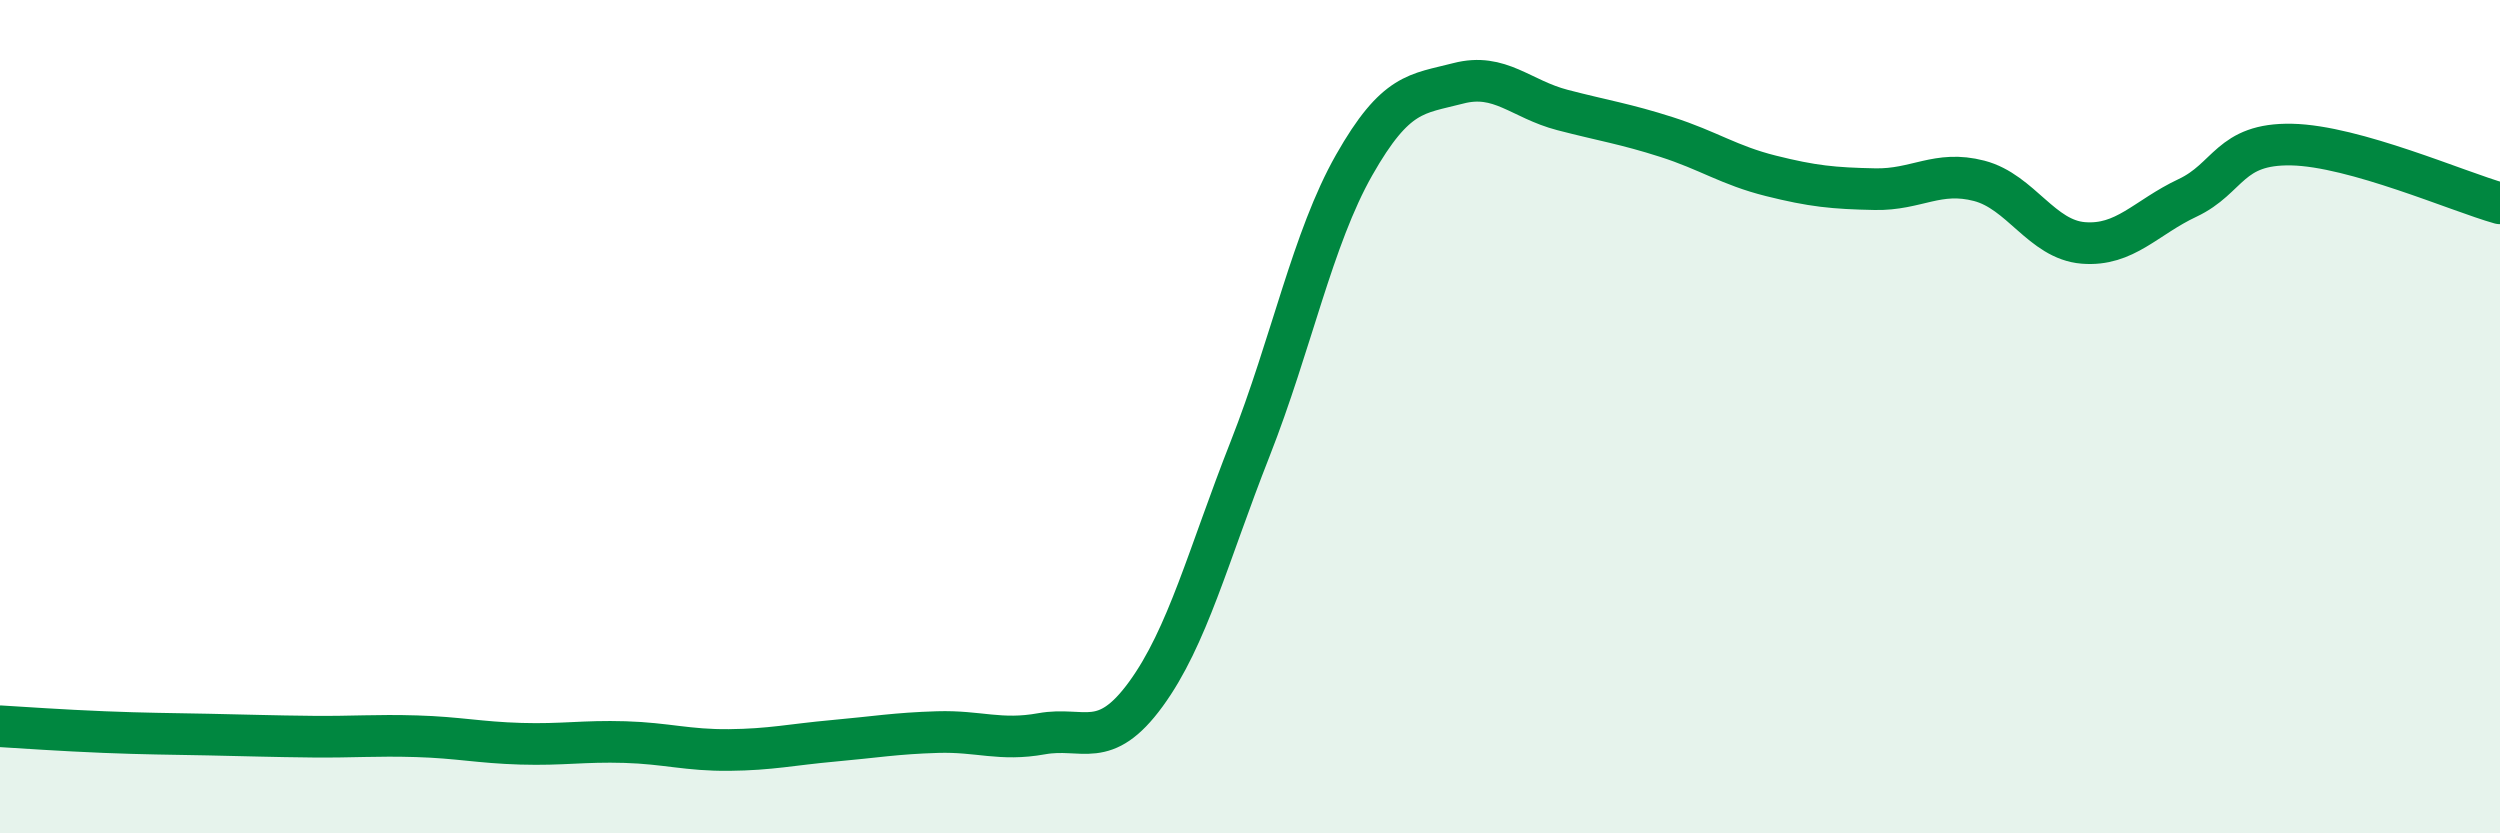
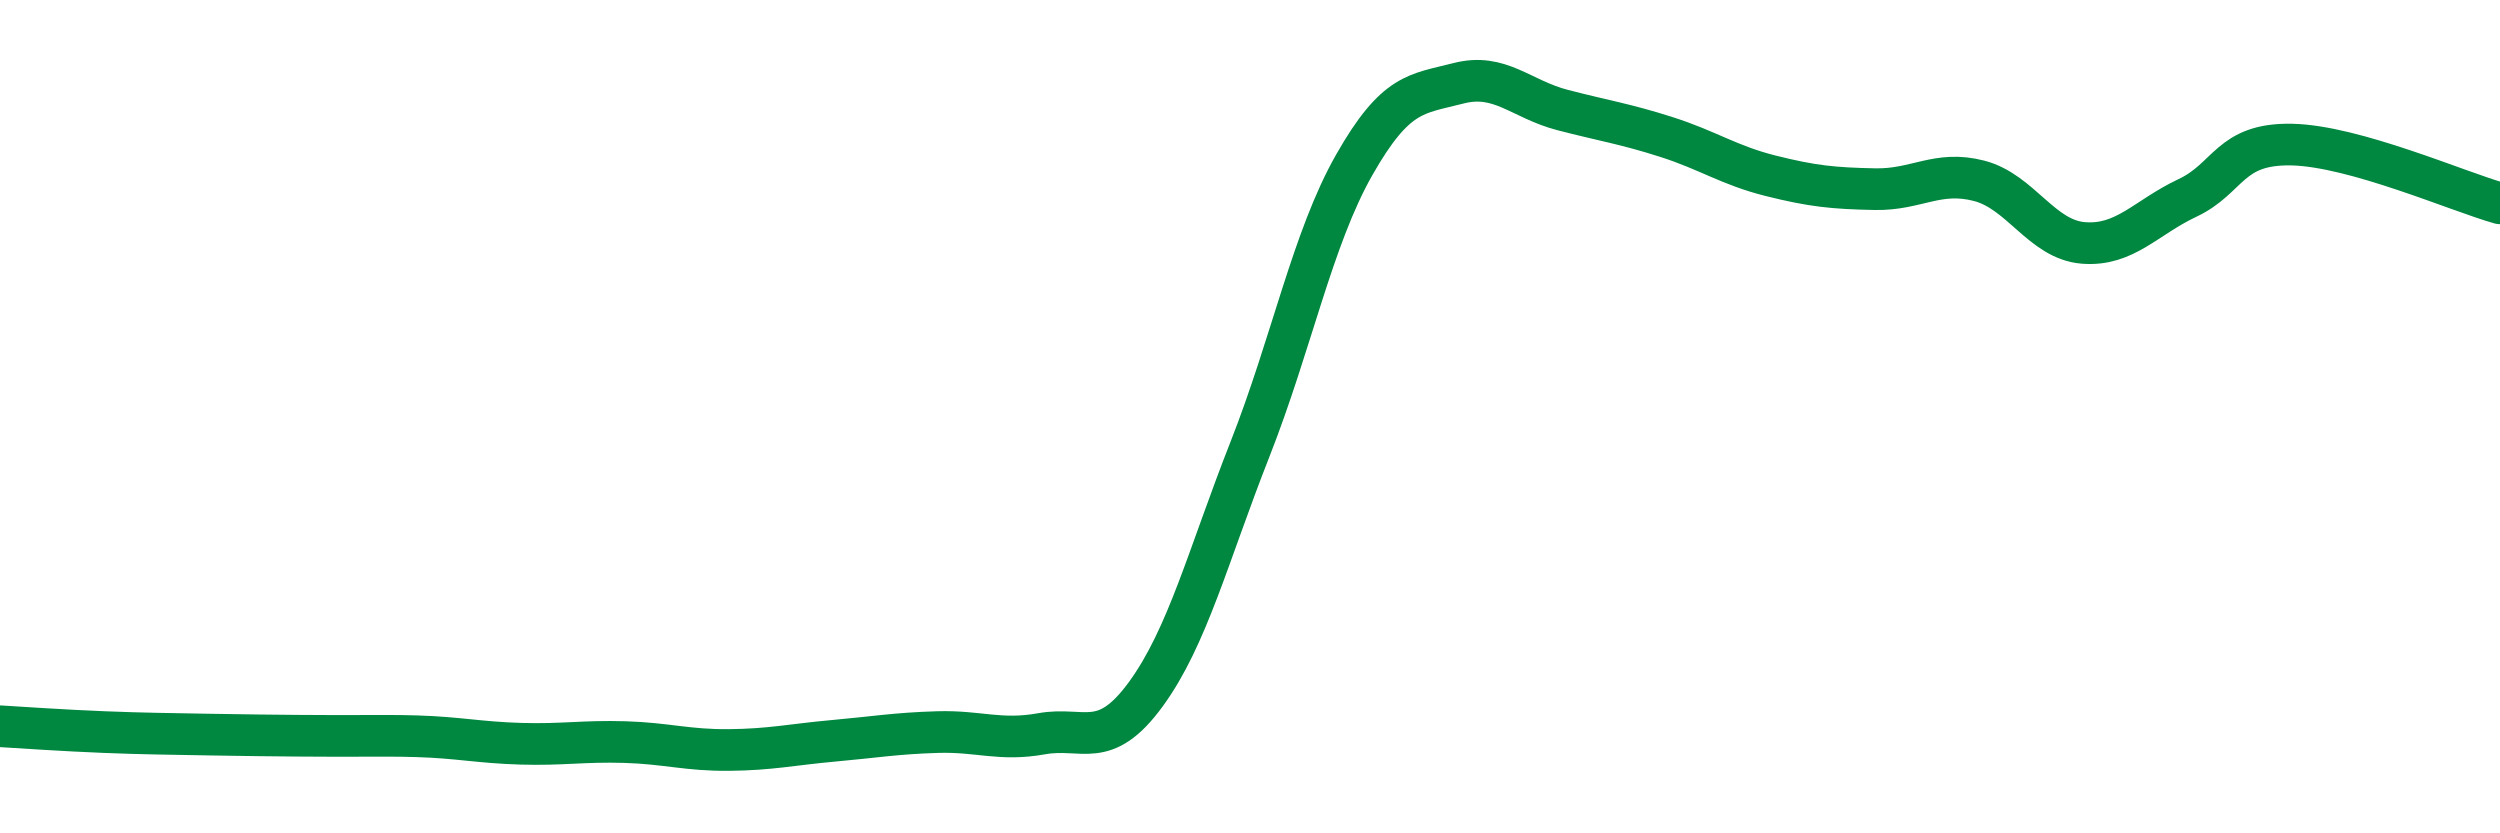
<svg xmlns="http://www.w3.org/2000/svg" width="60" height="20" viewBox="0 0 60 20">
-   <path d="M 0,17.43 C 0.5,17.46 1.5,17.53 2.5,17.57 C 3.5,17.61 4,17.61 5,17.63 C 6,17.65 6.5,17.67 7.5,17.68 C 8.5,17.69 9,17.64 10,17.67 C 11,17.7 11.5,17.82 12.5,17.85 C 13.5,17.88 14,17.78 15,17.81 C 16,17.84 16.5,18.01 17.5,18 C 18.5,17.99 19,17.87 20,17.78 C 21,17.69 21.5,17.6 22.5,17.57 C 23.5,17.54 24,17.79 25,17.61 C 26,17.43 26.5,18.03 27.5,16.66 C 28.5,15.29 29,13.32 30,10.78 C 31,8.24 31.5,5.72 32.5,3.96 C 33.5,2.2 34,2.26 35,2 C 36,1.74 36.5,2.38 37.5,2.64 C 38.5,2.9 39,2.97 40,3.29 C 41,3.61 41.5,3.97 42.5,4.22 C 43.5,4.47 44,4.52 45,4.54 C 46,4.56 46.5,4.08 47.5,4.34 C 48.5,4.6 49,5.75 50,5.83 C 51,5.91 51.5,5.22 52.5,4.75 C 53.5,4.28 53.5,3.44 55,3.47 C 56.5,3.5 59,4.6 60,4.88L60 20L0 20Z" fill="#008740" opacity="0.1" stroke-linecap="round" stroke-linejoin="round" />
-   <path d="M 0,17.43 C 0.5,17.46 1.5,17.53 2.5,17.57 C 3.5,17.61 4,17.61 5,17.63 C 6,17.65 6.5,17.67 7.5,17.68 C 8.5,17.69 9,17.64 10,17.67 C 11,17.7 11.5,17.82 12.5,17.85 C 13.5,17.88 14,17.78 15,17.81 C 16,17.84 16.5,18.01 17.5,18 C 18.5,17.99 19,17.87 20,17.78 C 21,17.69 21.5,17.6 22.5,17.57 C 23.5,17.54 24,17.79 25,17.61 C 26,17.43 26.5,18.03 27.5,16.66 C 28.5,15.29 29,13.32 30,10.78 C 31,8.24 31.5,5.72 32.5,3.96 C 33.5,2.2 34,2.26 35,2 C 36,1.74 36.5,2.38 37.5,2.64 C 38.5,2.9 39,2.97 40,3.29 C 41,3.61 41.5,3.97 42.5,4.22 C 43.5,4.47 44,4.52 45,4.54 C 46,4.56 46.5,4.08 47.5,4.34 C 48.5,4.6 49,5.75 50,5.83 C 51,5.91 51.5,5.22 52.5,4.75 C 53.5,4.28 53.5,3.44 55,3.47 C 56.5,3.5 59,4.6 60,4.88" stroke="#008740" stroke-width="1" fill="none" stroke-linecap="round" stroke-linejoin="round" />
+   <path d="M 0,17.43 C 0.5,17.46 1.5,17.53 2.5,17.57 C 3.5,17.61 4,17.61 5,17.63 C 8.5,17.69 9,17.64 10,17.67 C 11,17.7 11.5,17.82 12.5,17.85 C 13.5,17.88 14,17.78 15,17.81 C 16,17.84 16.5,18.01 17.5,18 C 18.5,17.99 19,17.87 20,17.78 C 21,17.69 21.5,17.6 22.5,17.57 C 23.5,17.54 24,17.79 25,17.61 C 26,17.43 26.5,18.03 27.5,16.66 C 28.5,15.29 29,13.32 30,10.78 C 31,8.24 31.5,5.72 32.5,3.96 C 33.5,2.2 34,2.26 35,2 C 36,1.74 36.5,2.38 37.5,2.64 C 38.5,2.9 39,2.97 40,3.29 C 41,3.61 41.5,3.97 42.5,4.22 C 43.5,4.47 44,4.52 45,4.54 C 46,4.56 46.5,4.08 47.5,4.34 C 48.5,4.6 49,5.75 50,5.83 C 51,5.91 51.5,5.22 52.5,4.75 C 53.5,4.28 53.5,3.44 55,3.47 C 56.5,3.5 59,4.6 60,4.88" stroke="#008740" stroke-width="1" fill="none" stroke-linecap="round" stroke-linejoin="round" />
</svg>